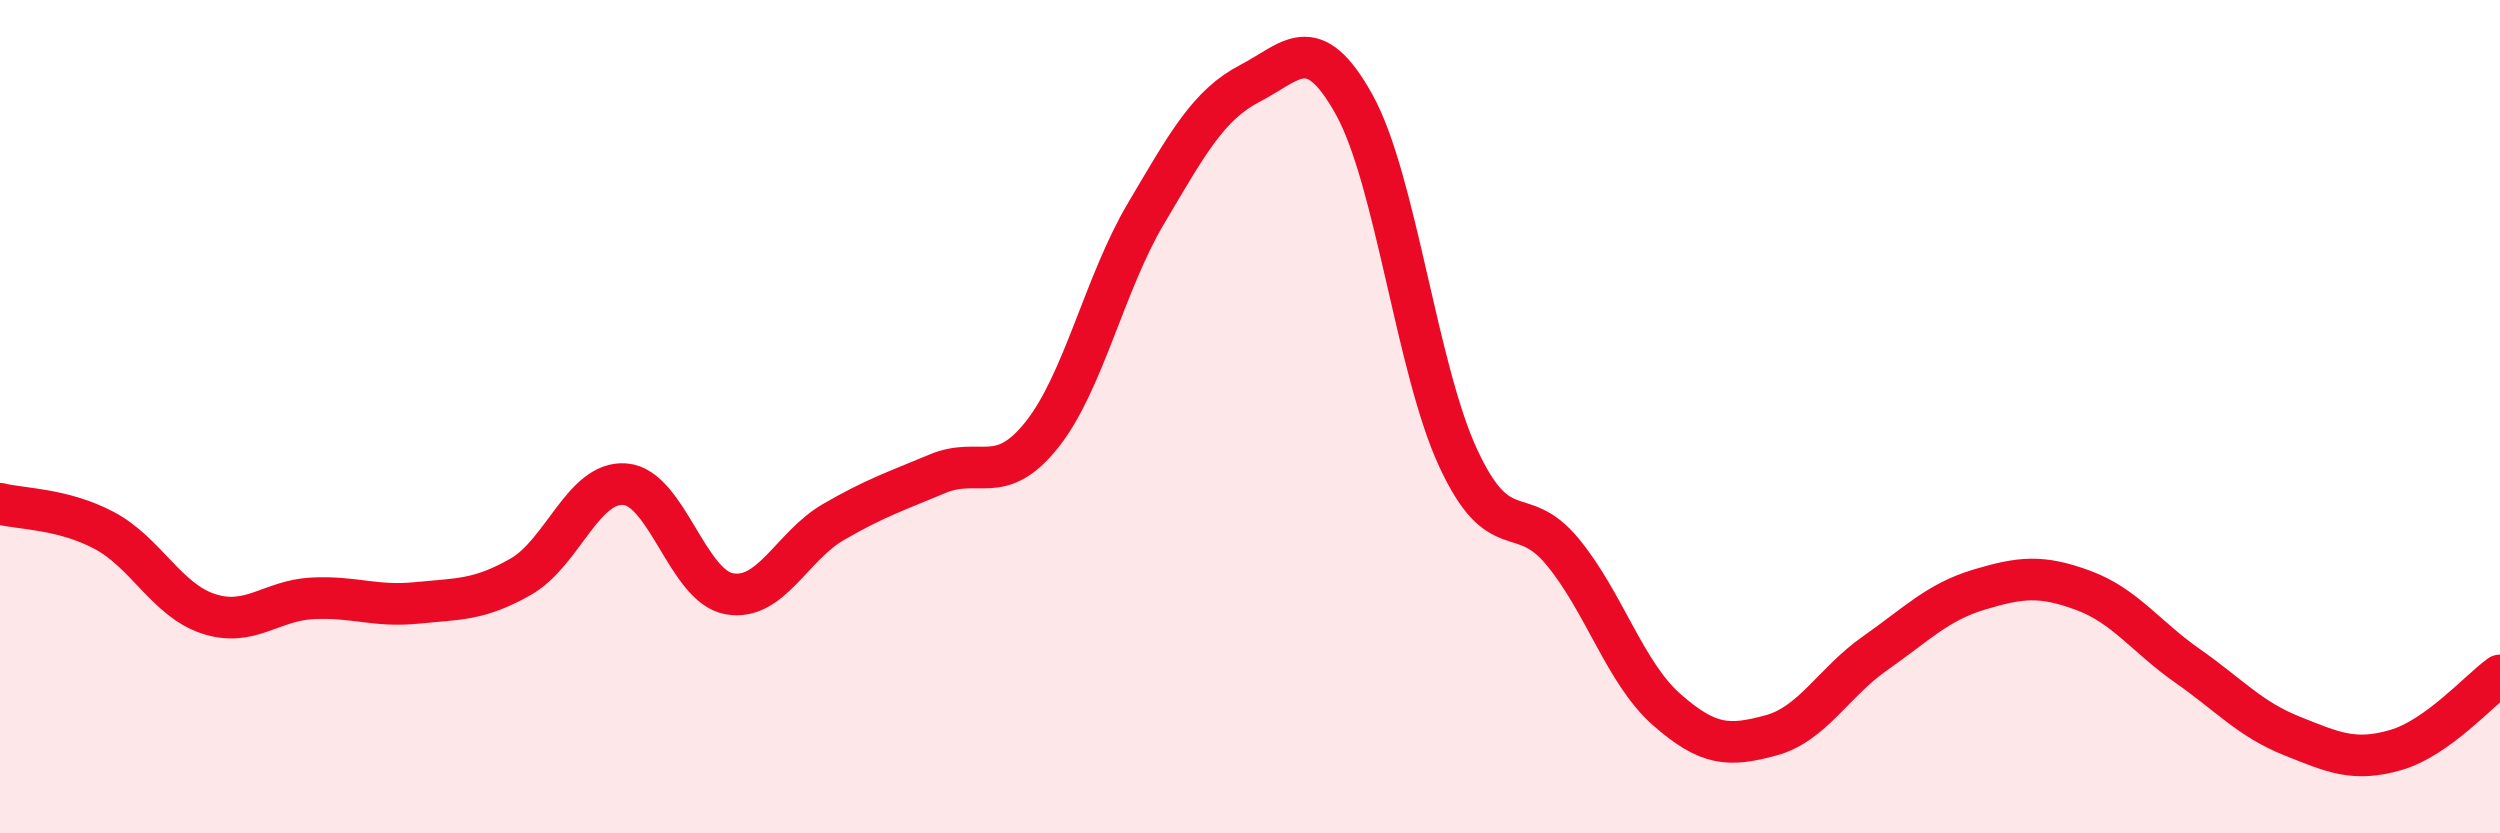
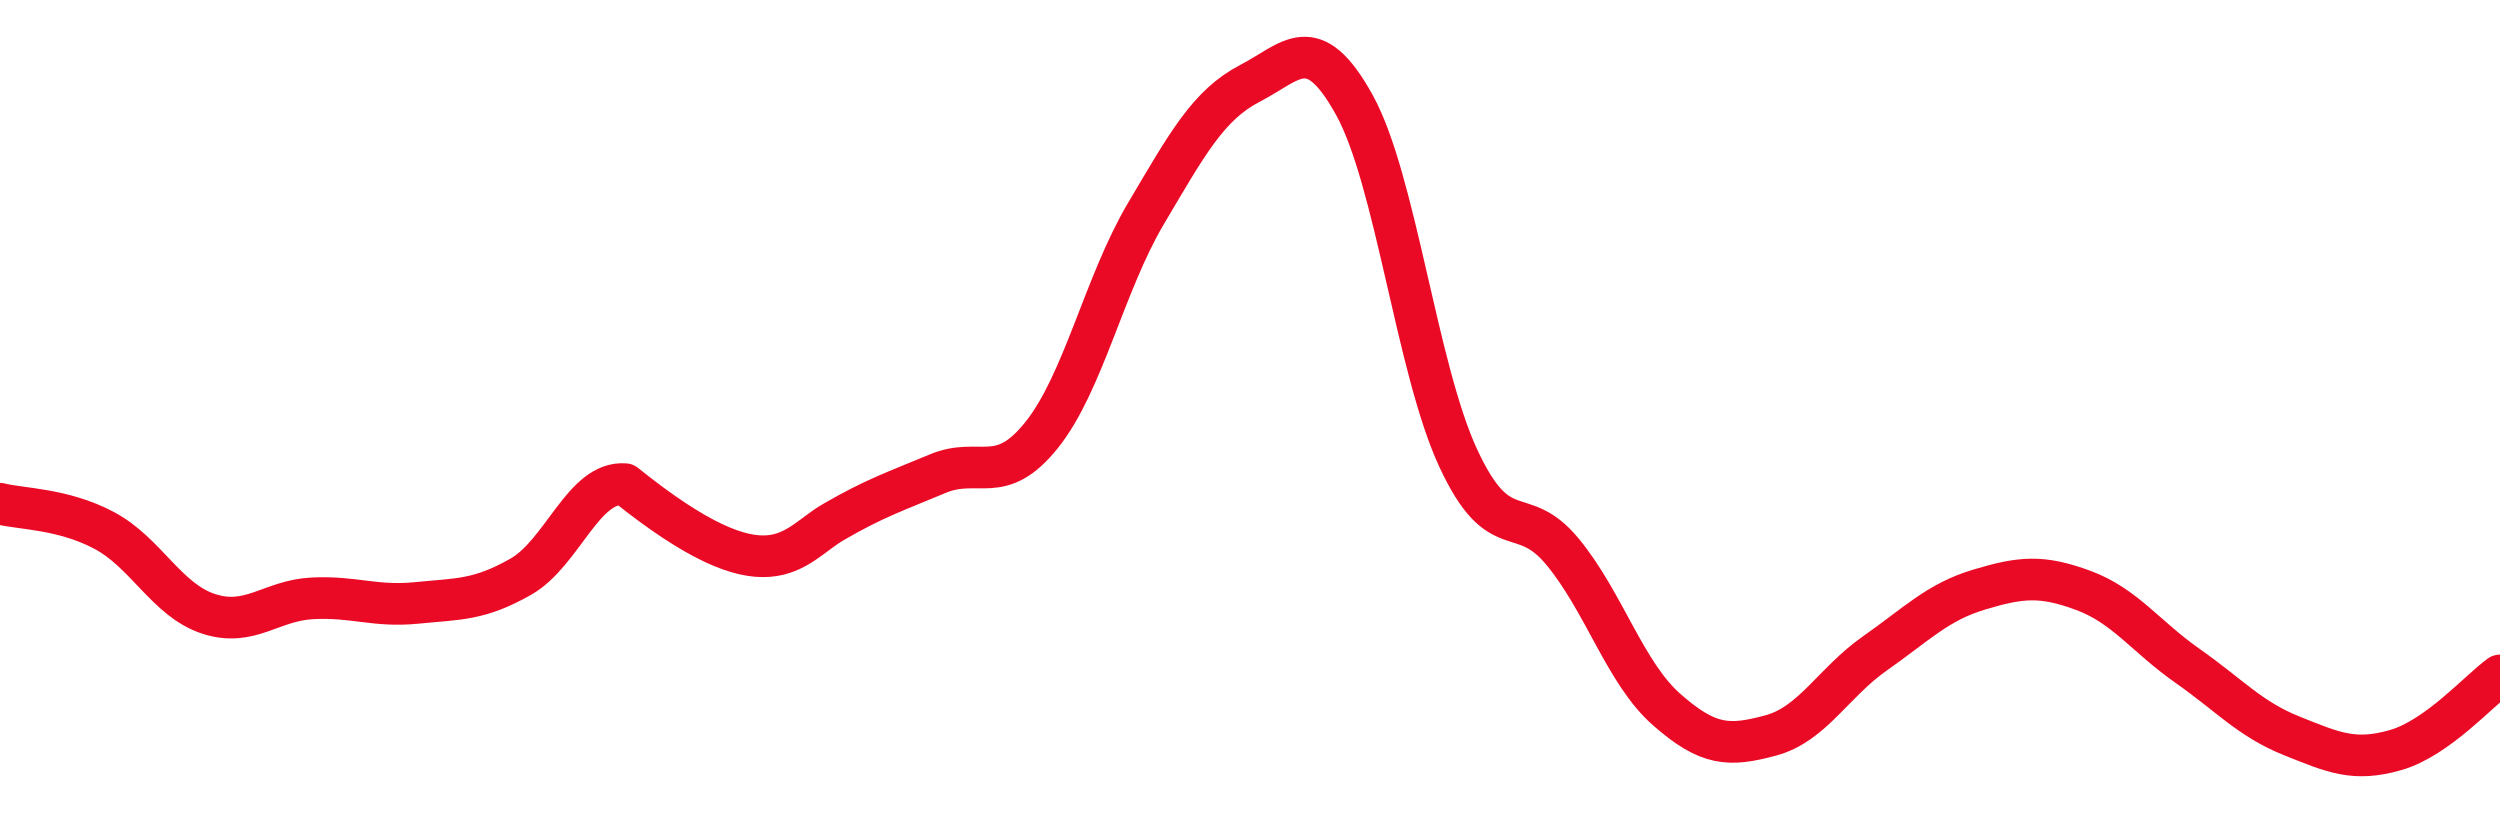
<svg xmlns="http://www.w3.org/2000/svg" width="60" height="20" viewBox="0 0 60 20">
-   <path d="M 0,12.09 C 0.5,12.22 1.5,12.2 2.5,12.73 C 3.5,13.26 4,14.4 5,14.73 C 6,15.06 6.5,14.41 7.5,14.36 C 8.5,14.31 9,14.57 10,14.47 C 11,14.37 11.5,14.41 12.5,13.84 C 13.5,13.27 14,11.54 15,11.62 C 16,11.7 16.5,14.07 17.5,14.25 C 18.5,14.43 19,13.11 20,12.53 C 21,11.95 21.5,11.79 22.5,11.37 C 23.5,10.95 24,11.69 25,10.44 C 26,9.19 26.5,6.82 27.5,5.13 C 28.5,3.44 29,2.52 30,2 C 31,1.48 31.5,0.71 32.5,2.51 C 33.5,4.31 34,8.85 35,11 C 36,13.15 36.5,12.03 37.5,13.24 C 38.5,14.45 39,16.15 40,17.03 C 41,17.91 41.5,17.92 42.5,17.65 C 43.5,17.38 44,16.38 45,15.68 C 46,14.98 46.5,14.45 47.5,14.15 C 48.5,13.85 49,13.8 50,14.17 C 51,14.54 51.5,15.28 52.5,15.98 C 53.5,16.68 54,17.26 55,17.66 C 56,18.06 56.5,18.29 57.5,18 C 58.5,17.71 59.5,16.57 60,16.21L60 20L0 20Z" fill="#EB0A25" opacity="0.1" stroke-linecap="round" stroke-linejoin="round" />
-   <path d="M 0,12.09 C 0.5,12.22 1.5,12.2 2.5,12.73 C 3.5,13.26 4,14.4 5,14.73 C 6,15.06 6.5,14.41 7.5,14.36 C 8.5,14.31 9,14.57 10,14.47 C 11,14.37 11.5,14.41 12.5,13.84 C 13.5,13.27 14,11.54 15,11.62 C 16,11.7 16.5,14.07 17.5,14.25 C 18.5,14.43 19,13.11 20,12.53 C 21,11.95 21.5,11.79 22.5,11.37 C 23.5,10.95 24,11.69 25,10.44 C 26,9.19 26.5,6.82 27.5,5.13 C 28.5,3.44 29,2.52 30,2 C 31,1.48 31.5,0.71 32.5,2.51 C 33.5,4.31 34,8.85 35,11 C 36,13.15 36.5,12.03 37.5,13.24 C 38.5,14.45 39,16.15 40,17.03 C 41,17.91 41.5,17.92 42.5,17.65 C 43.5,17.38 44,16.38 45,15.68 C 46,14.98 46.5,14.45 47.5,14.15 C 48.5,13.85 49,13.8 50,14.17 C 51,14.54 51.5,15.28 52.5,15.98 C 53.5,16.68 54,17.26 55,17.66 C 56,18.06 56.5,18.29 57.5,18 C 58.5,17.71 59.5,16.57 60,16.21" stroke="#EB0A25" stroke-width="1" fill="none" stroke-linecap="round" stroke-linejoin="round" />
+   <path d="M 0,12.09 C 0.5,12.22 1.5,12.2 2.5,12.73 C 3.5,13.26 4,14.4 5,14.73 C 6,15.06 6.5,14.41 7.5,14.36 C 8.5,14.31 9,14.57 10,14.47 C 11,14.37 11.5,14.41 12.5,13.84 C 13.5,13.27 14,11.54 15,11.62 C 18.5,14.43 19,13.11 20,12.53 C 21,11.95 21.5,11.79 22.5,11.37 C 23.5,10.95 24,11.69 25,10.44 C 26,9.19 26.5,6.82 27.5,5.13 C 28.5,3.44 29,2.52 30,2 C 31,1.48 31.5,0.71 32.5,2.51 C 33.5,4.31 34,8.85 35,11 C 36,13.15 36.5,12.03 37.5,13.24 C 38.5,14.45 39,16.15 40,17.03 C 41,17.91 41.5,17.92 42.5,17.65 C 43.5,17.38 44,16.38 45,15.68 C 46,14.98 46.5,14.45 47.5,14.15 C 48.5,13.85 49,13.8 50,14.17 C 51,14.54 51.5,15.28 52.5,15.98 C 53.5,16.68 54,17.26 55,17.66 C 56,18.06 56.5,18.29 57.5,18 C 58.5,17.71 59.5,16.57 60,16.21" stroke="#EB0A25" stroke-width="1" fill="none" stroke-linecap="round" stroke-linejoin="round" />
</svg>